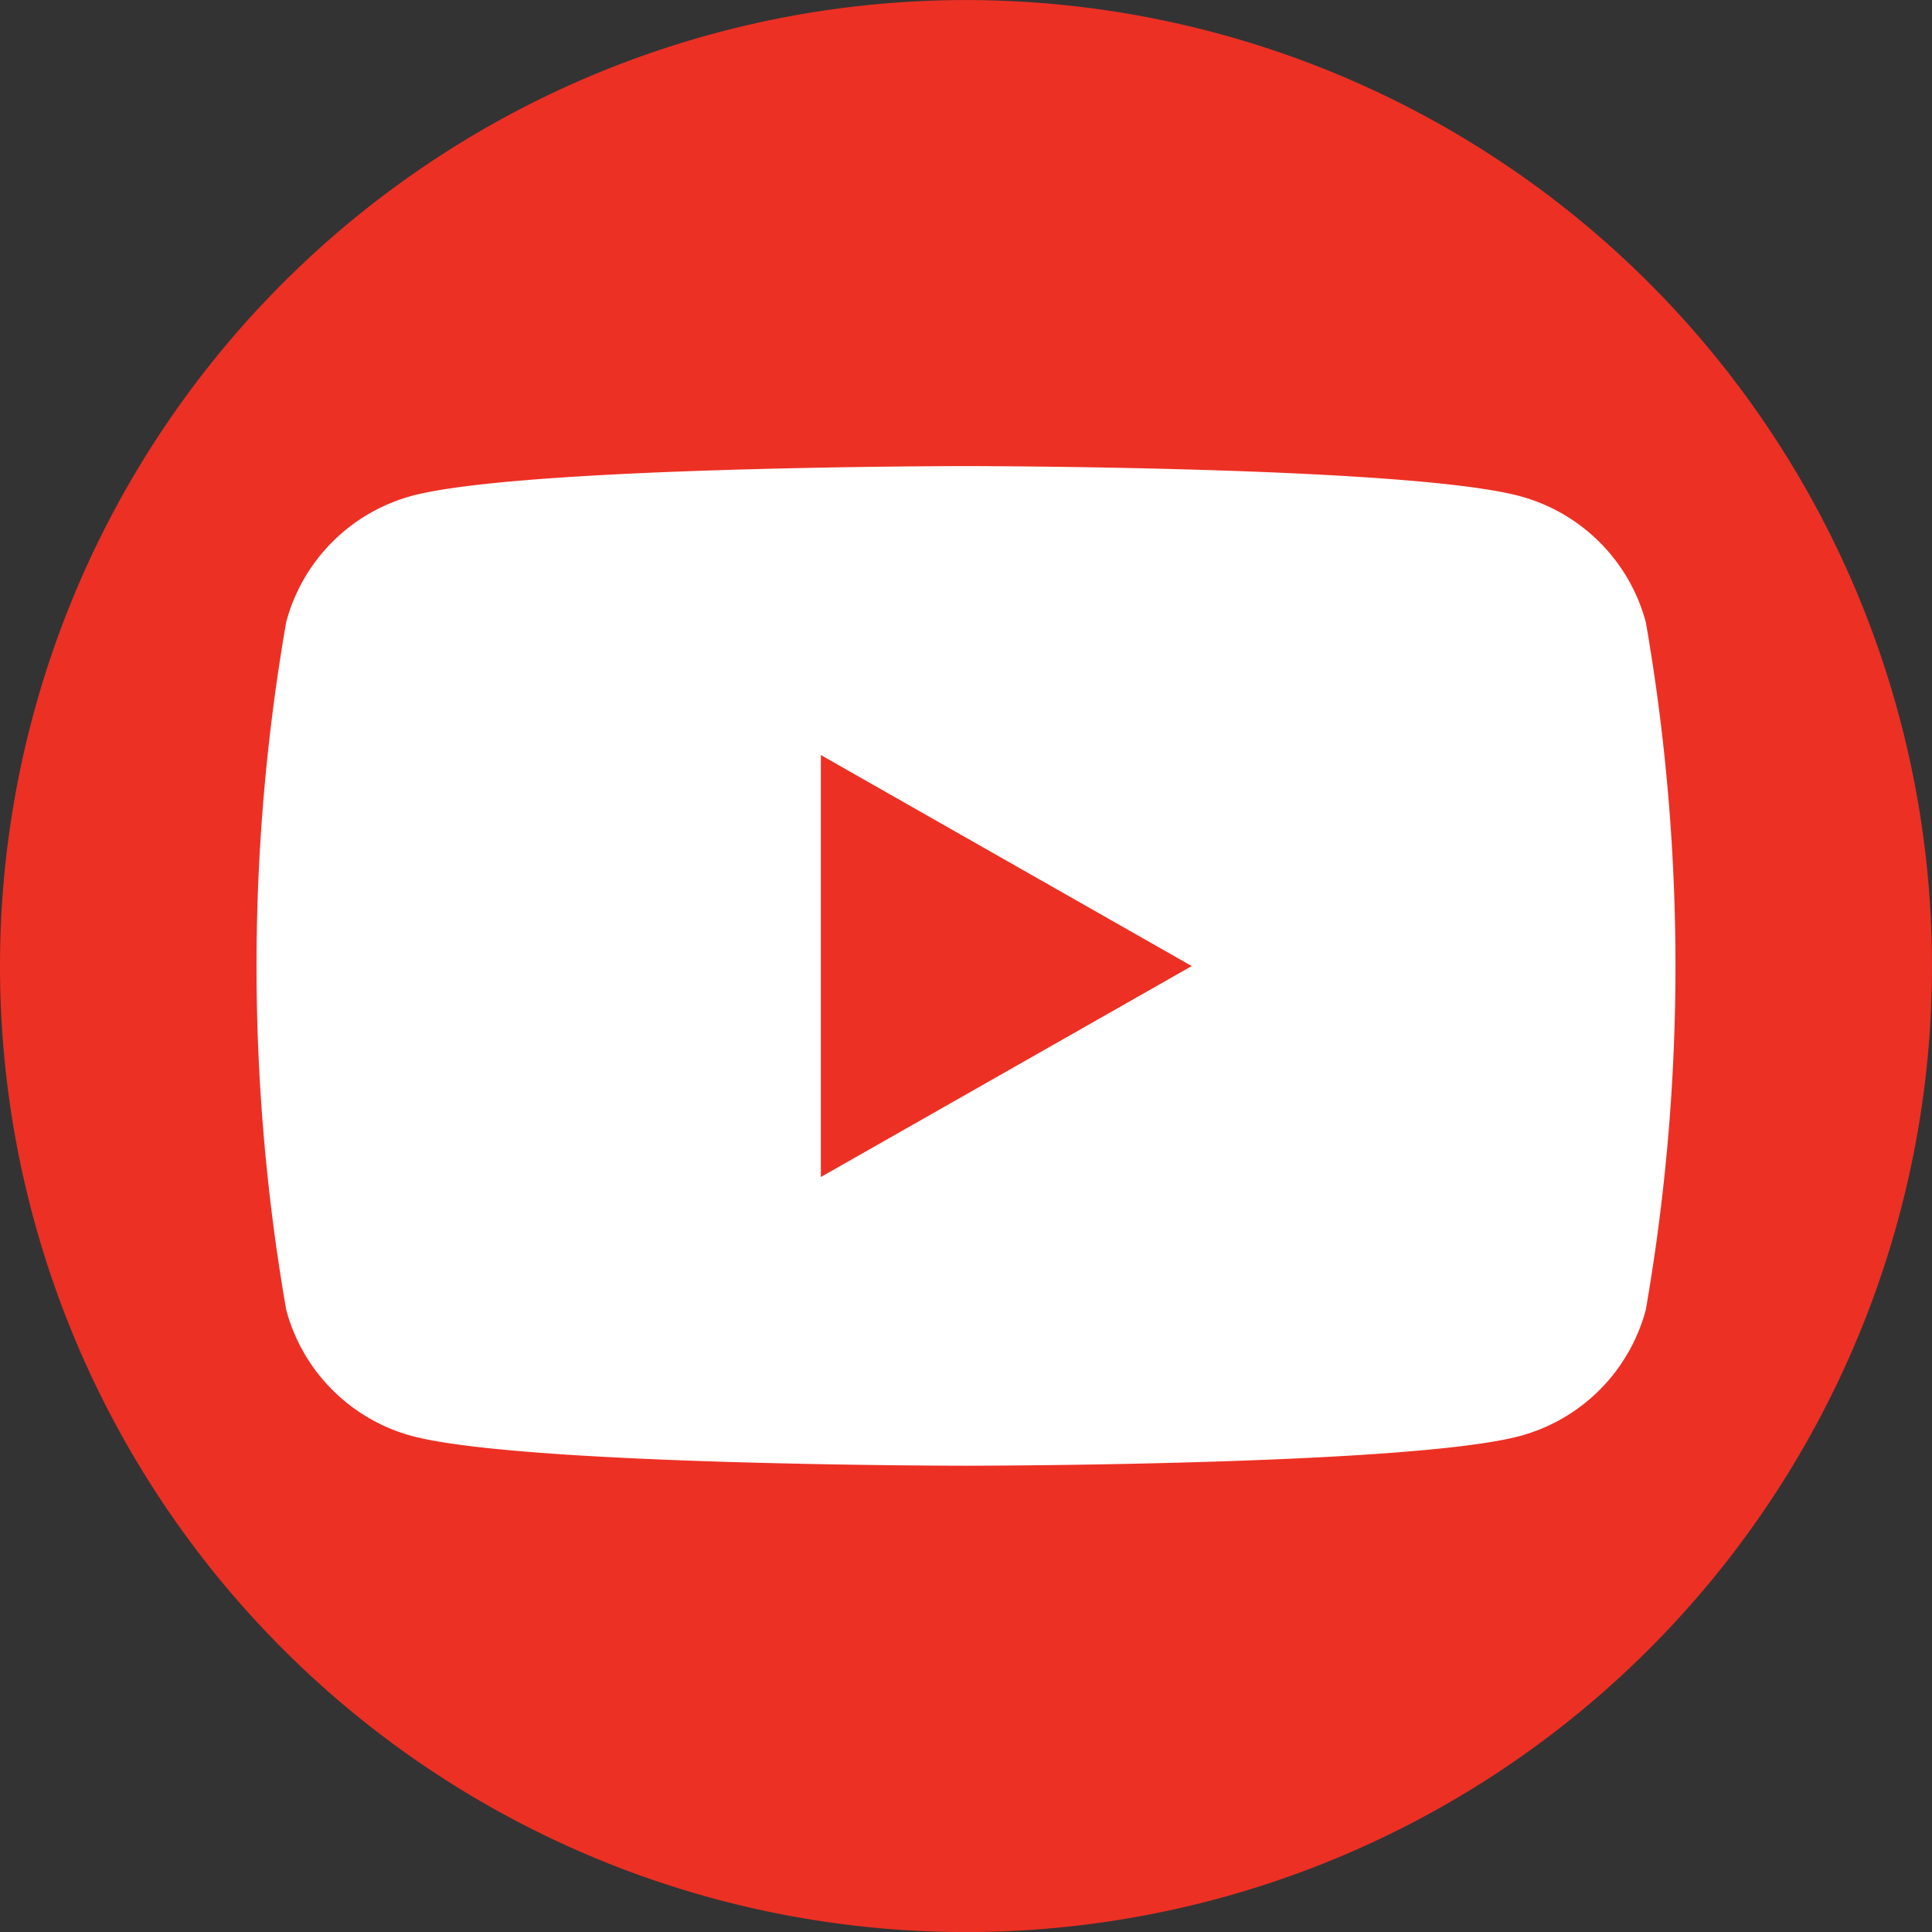
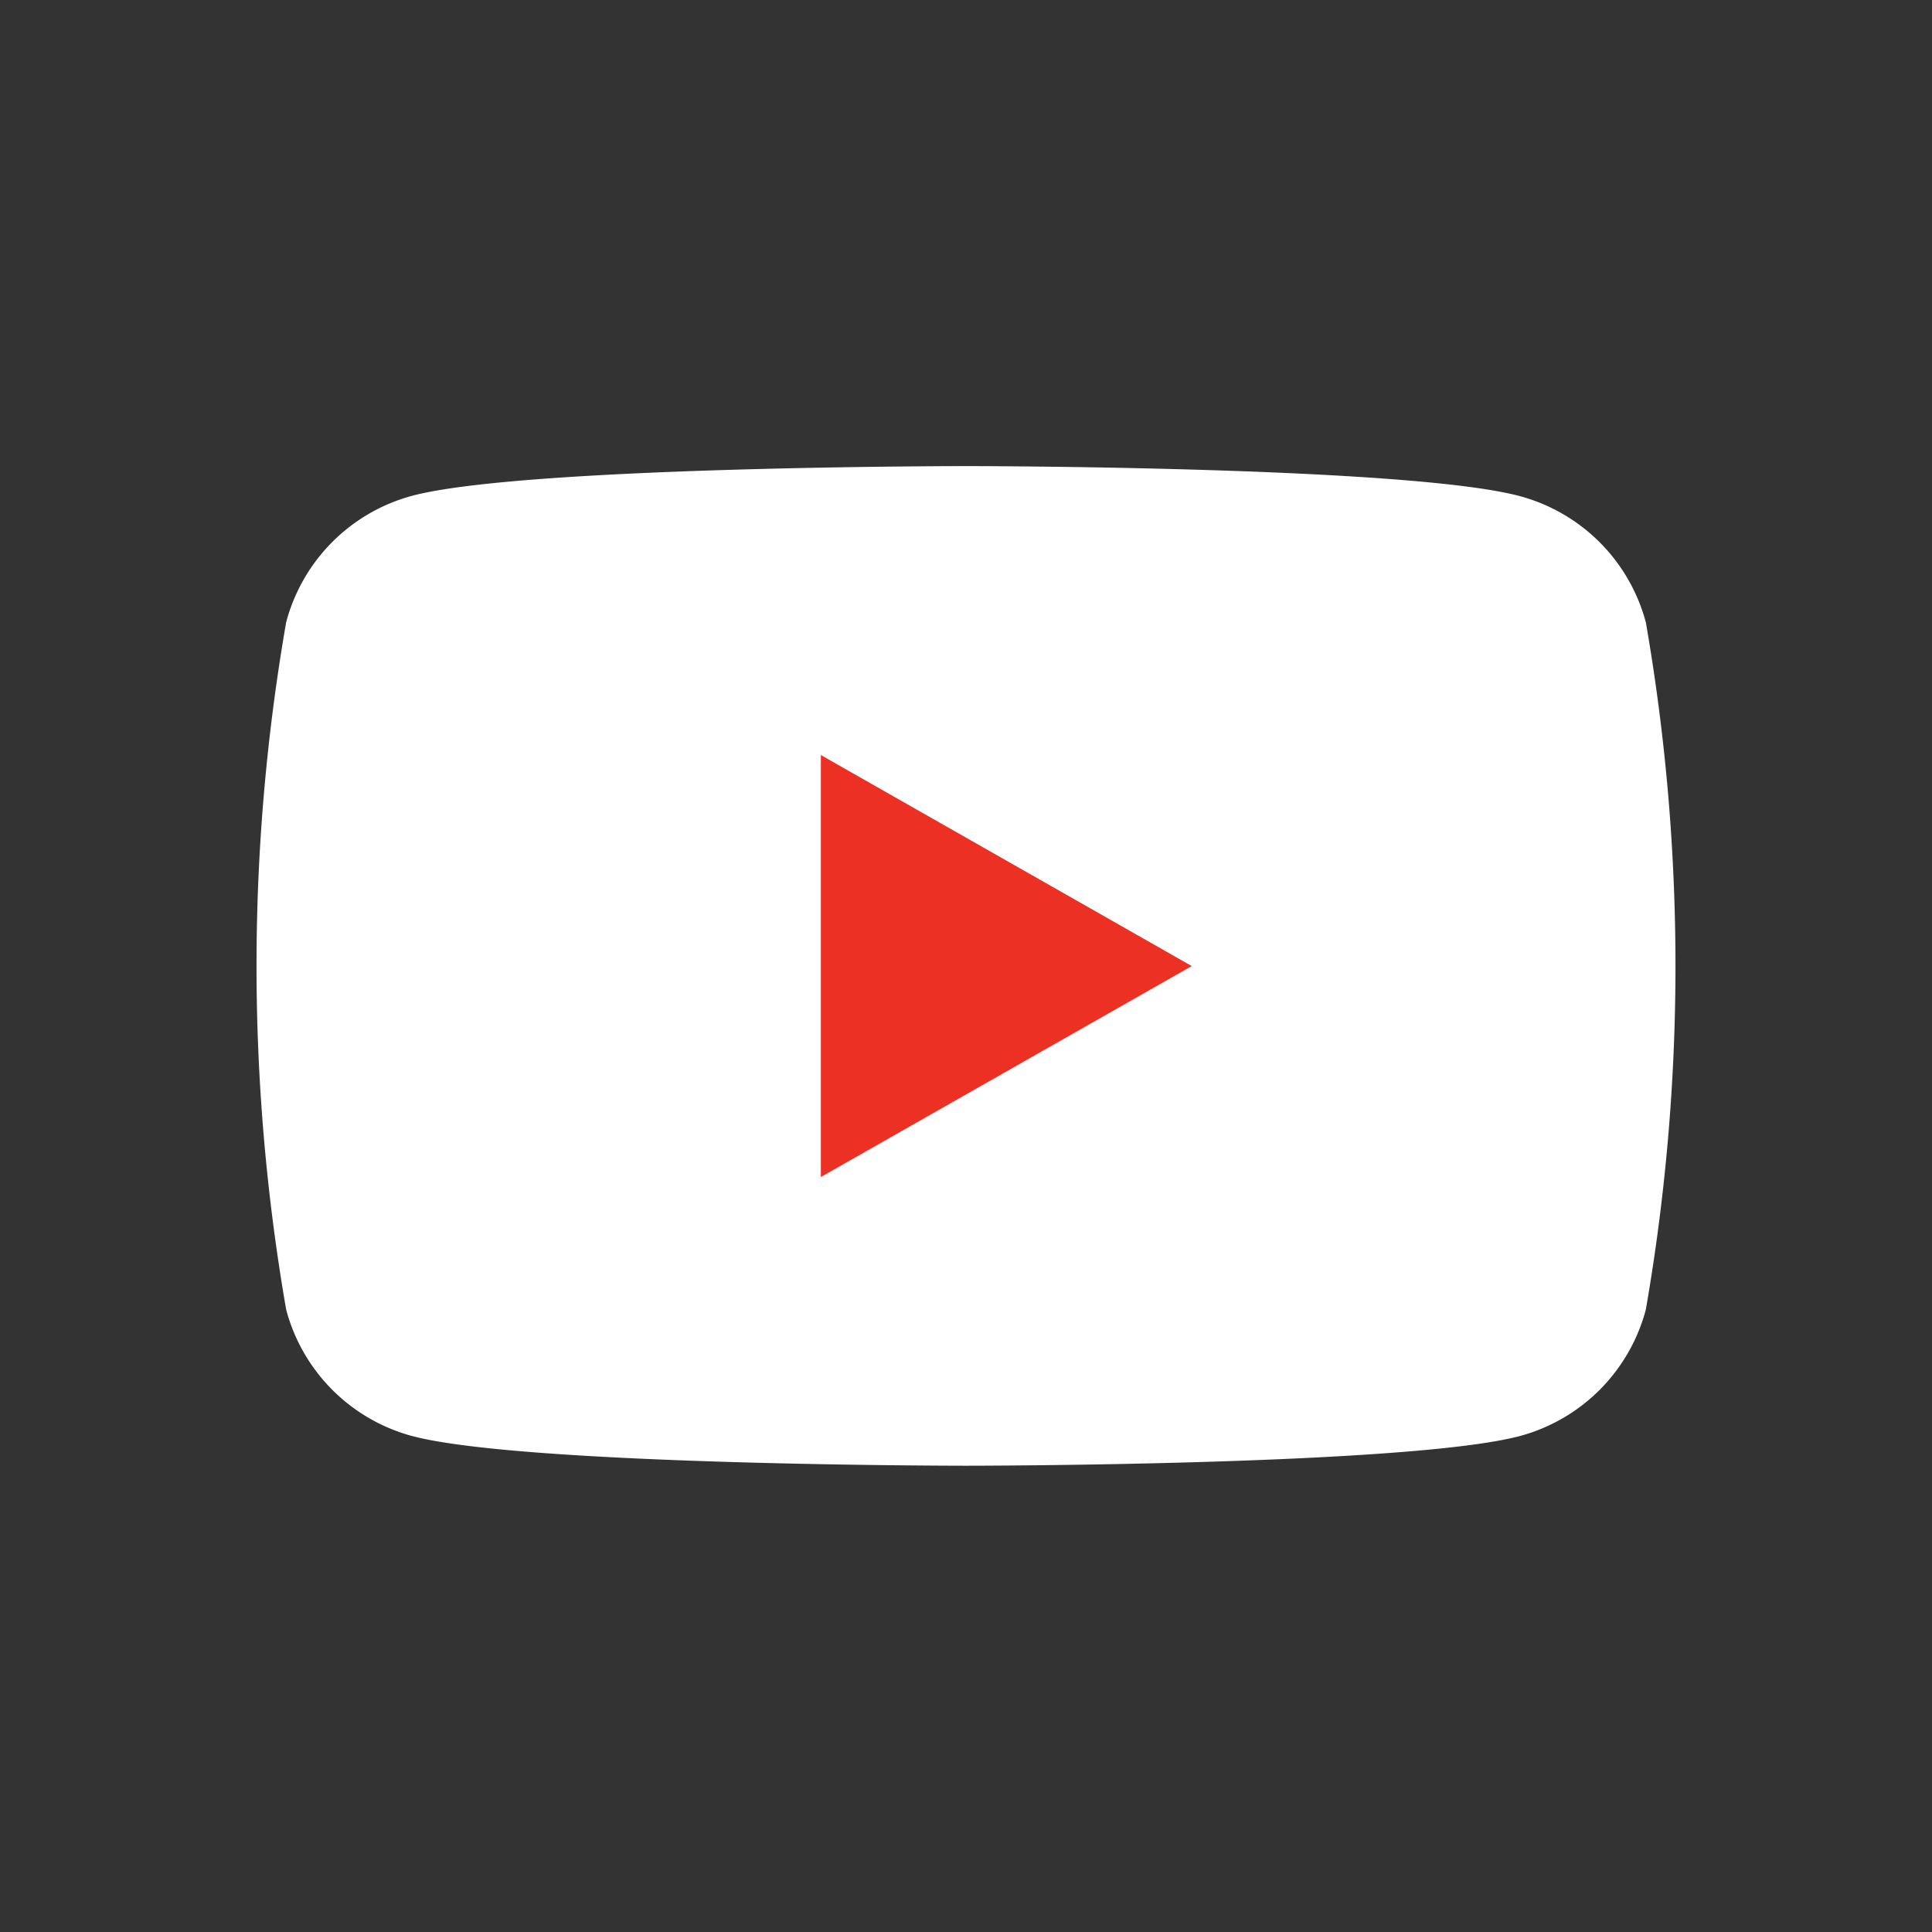
<svg xmlns="http://www.w3.org/2000/svg" id="youtube" width="32" height="32" viewBox="0 0 32 32">
  <rect x="0" y="0" width="32" height="32" fill="#333333" stroke="none" />
  <defs>
    <clipPath id="clip-path">
      <rect id="Rectangle_1" data-name="Rectangle 1" width="32" height="32" fill="none" />
    </clipPath>
  </defs>
  <g id="Group_1" data-name="Group 1" clip-path="url(#clip-path)">
-     <path id="Path_1" data-name="Path 1" d="M16,0A16,16,0,1,1,0,16,16,16,0,0,1,16,0" transform="translate(0 0.001)" fill="#ed3024" fill-rule="evenodd" />
    <path id="Path_2" data-name="Path 2" d="M75.73,98.387A2.953,2.953,0,0,0,73.653,96.3C71.82,95.8,64.47,95.8,64.47,95.8s-7.349,0-9.182.494a2.953,2.953,0,0,0-2.078,2.091,33.249,33.249,0,0,0,0,11.387,2.953,2.953,0,0,0,2.078,2.091c1.833.494,9.182.494,9.182.494s7.349,0,9.182-.494a2.953,2.953,0,0,0,2.078-2.091,33.249,33.249,0,0,0,0-11.387" transform="translate(-48.47 -88.08)" fill="#fff" />
    <path id="Path_3" data-name="Path 3" d="M168.708,162.162v-6.989l6.143,3.495Z" transform="translate(-155.112 -142.667)" fill="#ed3024" />
  </g>
</svg>